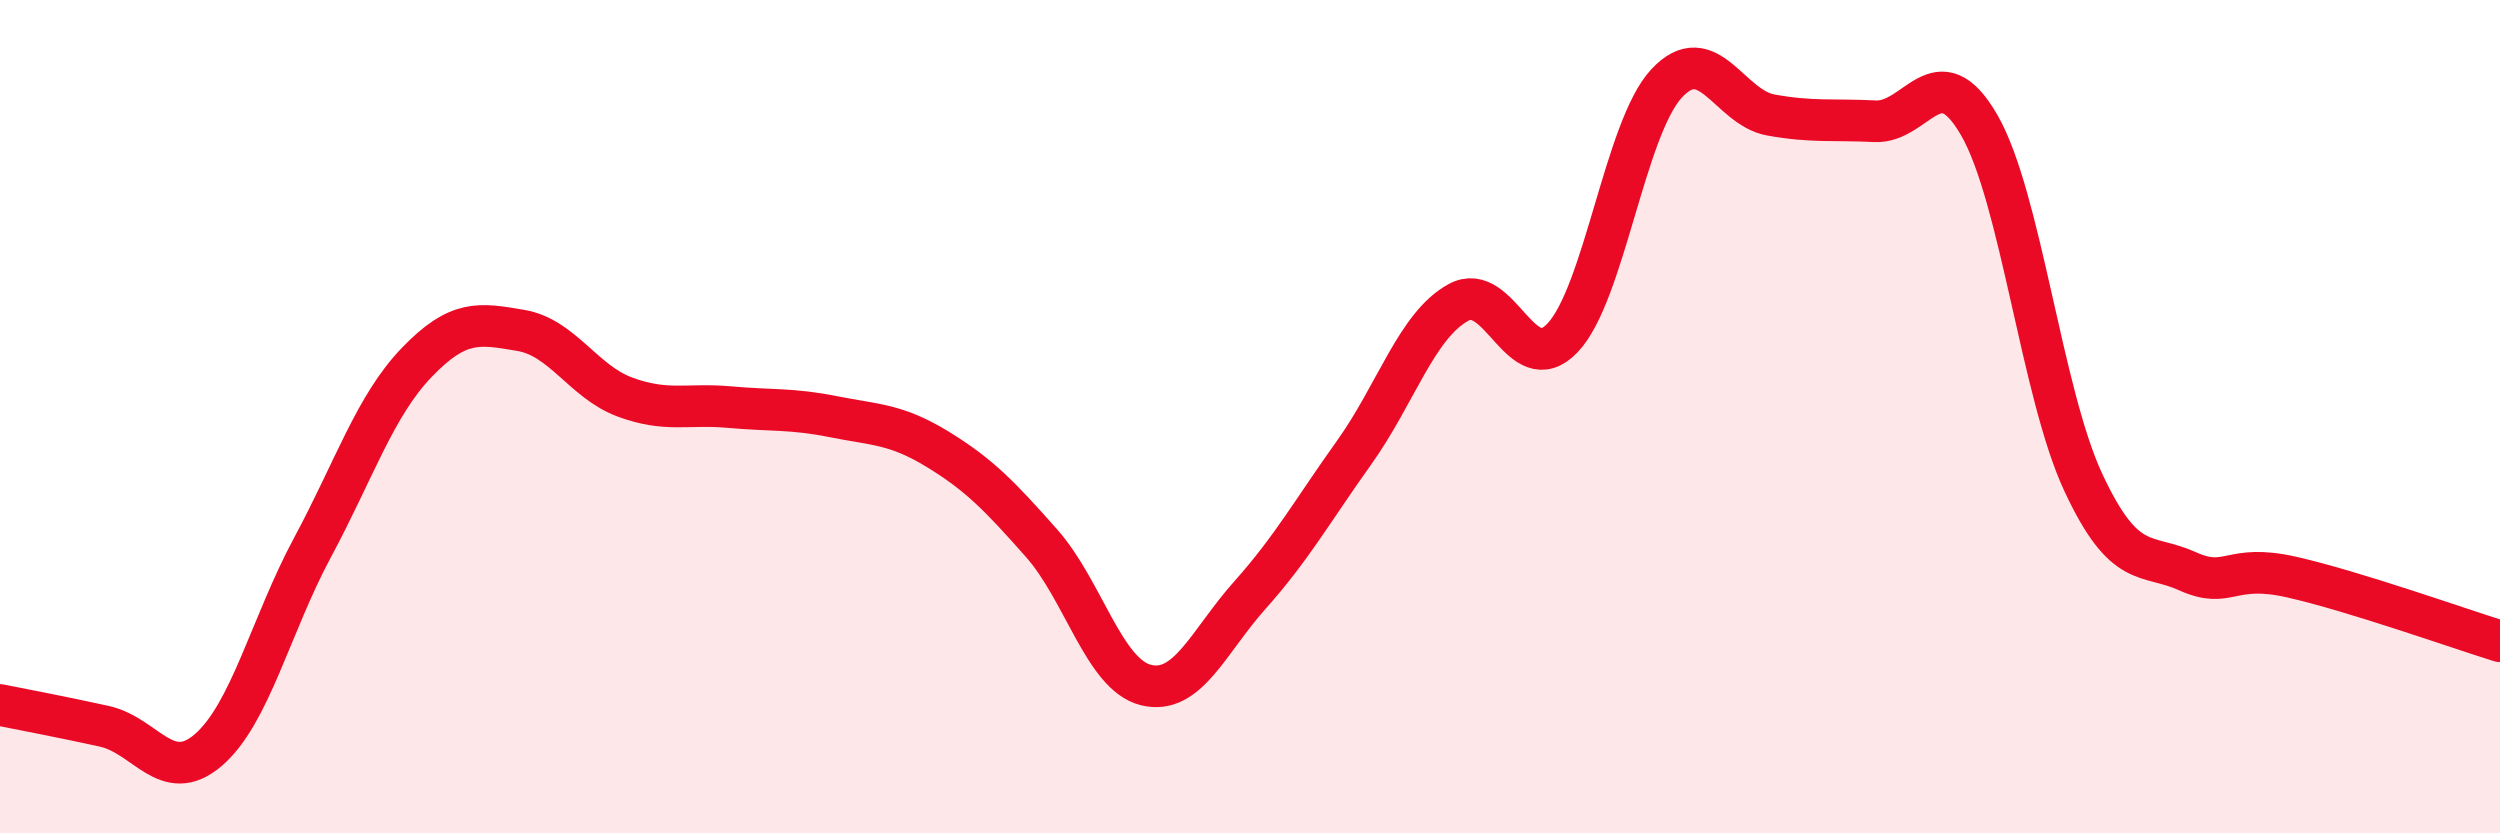
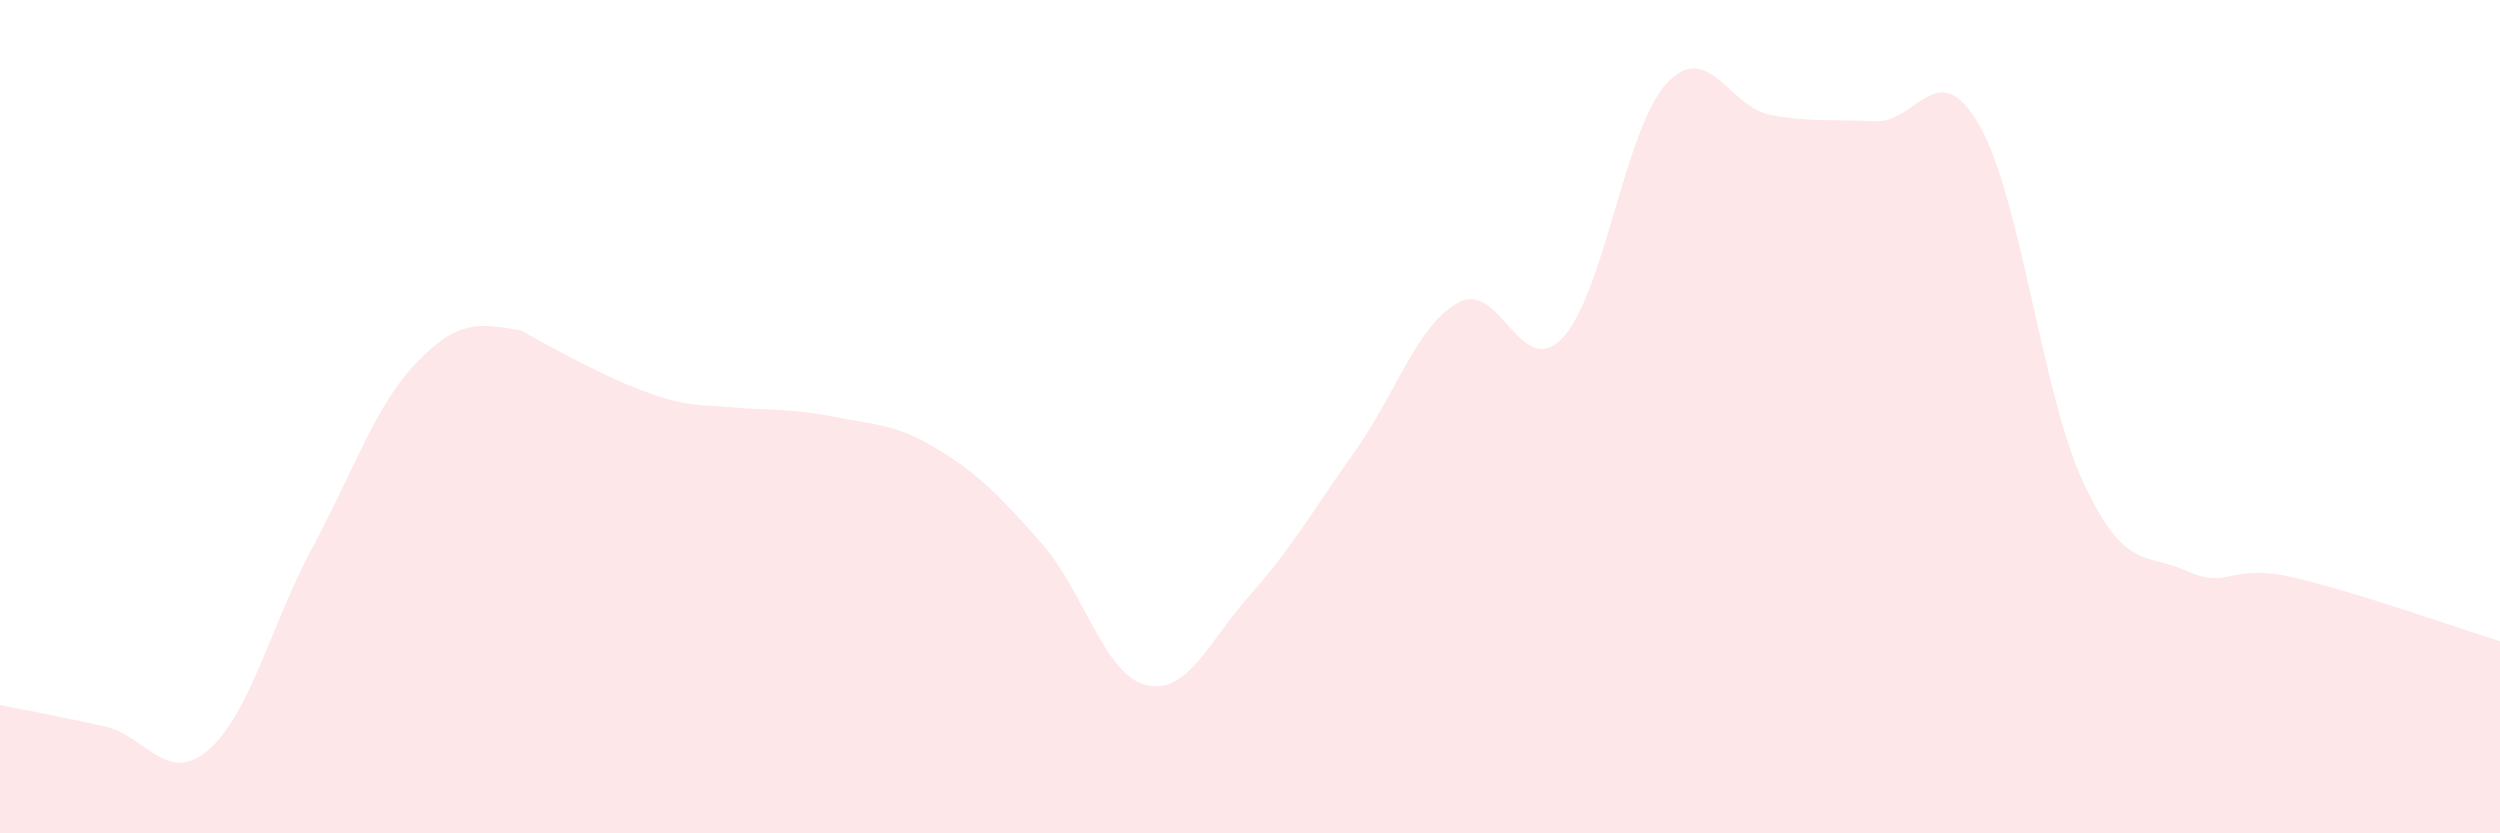
<svg xmlns="http://www.w3.org/2000/svg" width="60" height="20" viewBox="0 0 60 20">
-   <path d="M 0,16.92 C 0.5,17.02 1.5,17.21 2.5,17.43 C 3.5,17.65 4,18.86 5,18 C 6,17.14 6.5,15 7.5,13.14 C 8.5,11.28 9,9.74 10,8.7 C 11,7.66 11.5,7.76 12.5,7.93 C 13.5,8.1 14,9.16 15,9.53 C 16,9.9 16.5,9.68 17.5,9.77 C 18.5,9.86 19,9.8 20,10 C 21,10.2 21.5,10.17 22.5,10.78 C 23.5,11.39 24,11.91 25,13.04 C 26,14.17 26.5,16.19 27.5,16.44 C 28.5,16.69 29,15.4 30,14.28 C 31,13.16 31.5,12.26 32.5,10.86 C 33.5,9.46 34,7.81 35,7.26 C 36,6.71 36.5,9.16 37.5,8.11 C 38.5,7.06 39,3.07 40,2 C 41,0.93 41.5,2.58 42.5,2.76 C 43.5,2.94 44,2.86 45,2.91 C 46,2.96 46.5,1.27 47.5,3 C 48.5,4.73 49,9.44 50,11.58 C 51,13.72 51.5,13.26 52.5,13.71 C 53.5,14.16 53.5,13.51 55,13.85 C 56.5,14.19 59,15.08 60,15.39L60 20L0 20Z" fill="#EB0A25" opacity="0.1" stroke-linecap="round" stroke-linejoin="round" />
-   <path d="M 0,16.92 C 0.5,17.02 1.5,17.21 2.5,17.43 C 3.5,17.65 4,18.86 5,18 C 6,17.14 6.5,15 7.5,13.14 C 8.5,11.28 9,9.74 10,8.7 C 11,7.66 11.5,7.76 12.5,7.93 C 13.5,8.1 14,9.16 15,9.53 C 16,9.9 16.5,9.68 17.5,9.77 C 18.5,9.86 19,9.8 20,10 C 21,10.2 21.5,10.17 22.5,10.78 C 23.5,11.39 24,11.91 25,13.04 C 26,14.17 26.5,16.19 27.5,16.44 C 28.5,16.69 29,15.4 30,14.28 C 31,13.16 31.5,12.26 32.5,10.86 C 33.5,9.46 34,7.81 35,7.26 C 36,6.71 36.5,9.16 37.5,8.11 C 38.5,7.06 39,3.07 40,2 C 41,0.93 41.5,2.58 42.5,2.76 C 43.5,2.94 44,2.86 45,2.91 C 46,2.96 46.5,1.27 47.5,3 C 48.5,4.73 49,9.44 50,11.58 C 51,13.72 51.5,13.26 52.5,13.71 C 53.5,14.16 53.5,13.51 55,13.85 C 56.5,14.19 59,15.08 60,15.39" stroke="#EB0A25" stroke-width="1" fill="none" stroke-linecap="round" stroke-linejoin="round" />
+   <path d="M 0,16.92 C 0.5,17.02 1.5,17.21 2.5,17.43 C 3.5,17.65 4,18.86 5,18 C 6,17.14 6.5,15 7.5,13.14 C 8.5,11.28 9,9.74 10,8.7 C 11,7.66 11.5,7.76 12.5,7.93 C 16,9.9 16.5,9.68 17.5,9.77 C 18.5,9.86 19,9.8 20,10 C 21,10.2 21.5,10.17 22.5,10.78 C 23.5,11.39 24,11.91 25,13.04 C 26,14.17 26.5,16.19 27.5,16.44 C 28.5,16.69 29,15.4 30,14.28 C 31,13.16 31.5,12.26 32.5,10.86 C 33.5,9.46 34,7.81 35,7.26 C 36,6.71 36.5,9.16 37.5,8.11 C 38.5,7.06 39,3.07 40,2 C 41,0.93 41.5,2.58 42.5,2.76 C 43.5,2.94 44,2.86 45,2.91 C 46,2.96 46.5,1.27 47.5,3 C 48.5,4.73 49,9.44 50,11.58 C 51,13.72 51.5,13.26 52.5,13.71 C 53.5,14.16 53.5,13.51 55,13.85 C 56.5,14.19 59,15.08 60,15.39L60 20L0 20Z" fill="#EB0A25" opacity="0.1" stroke-linecap="round" stroke-linejoin="round" />
</svg>